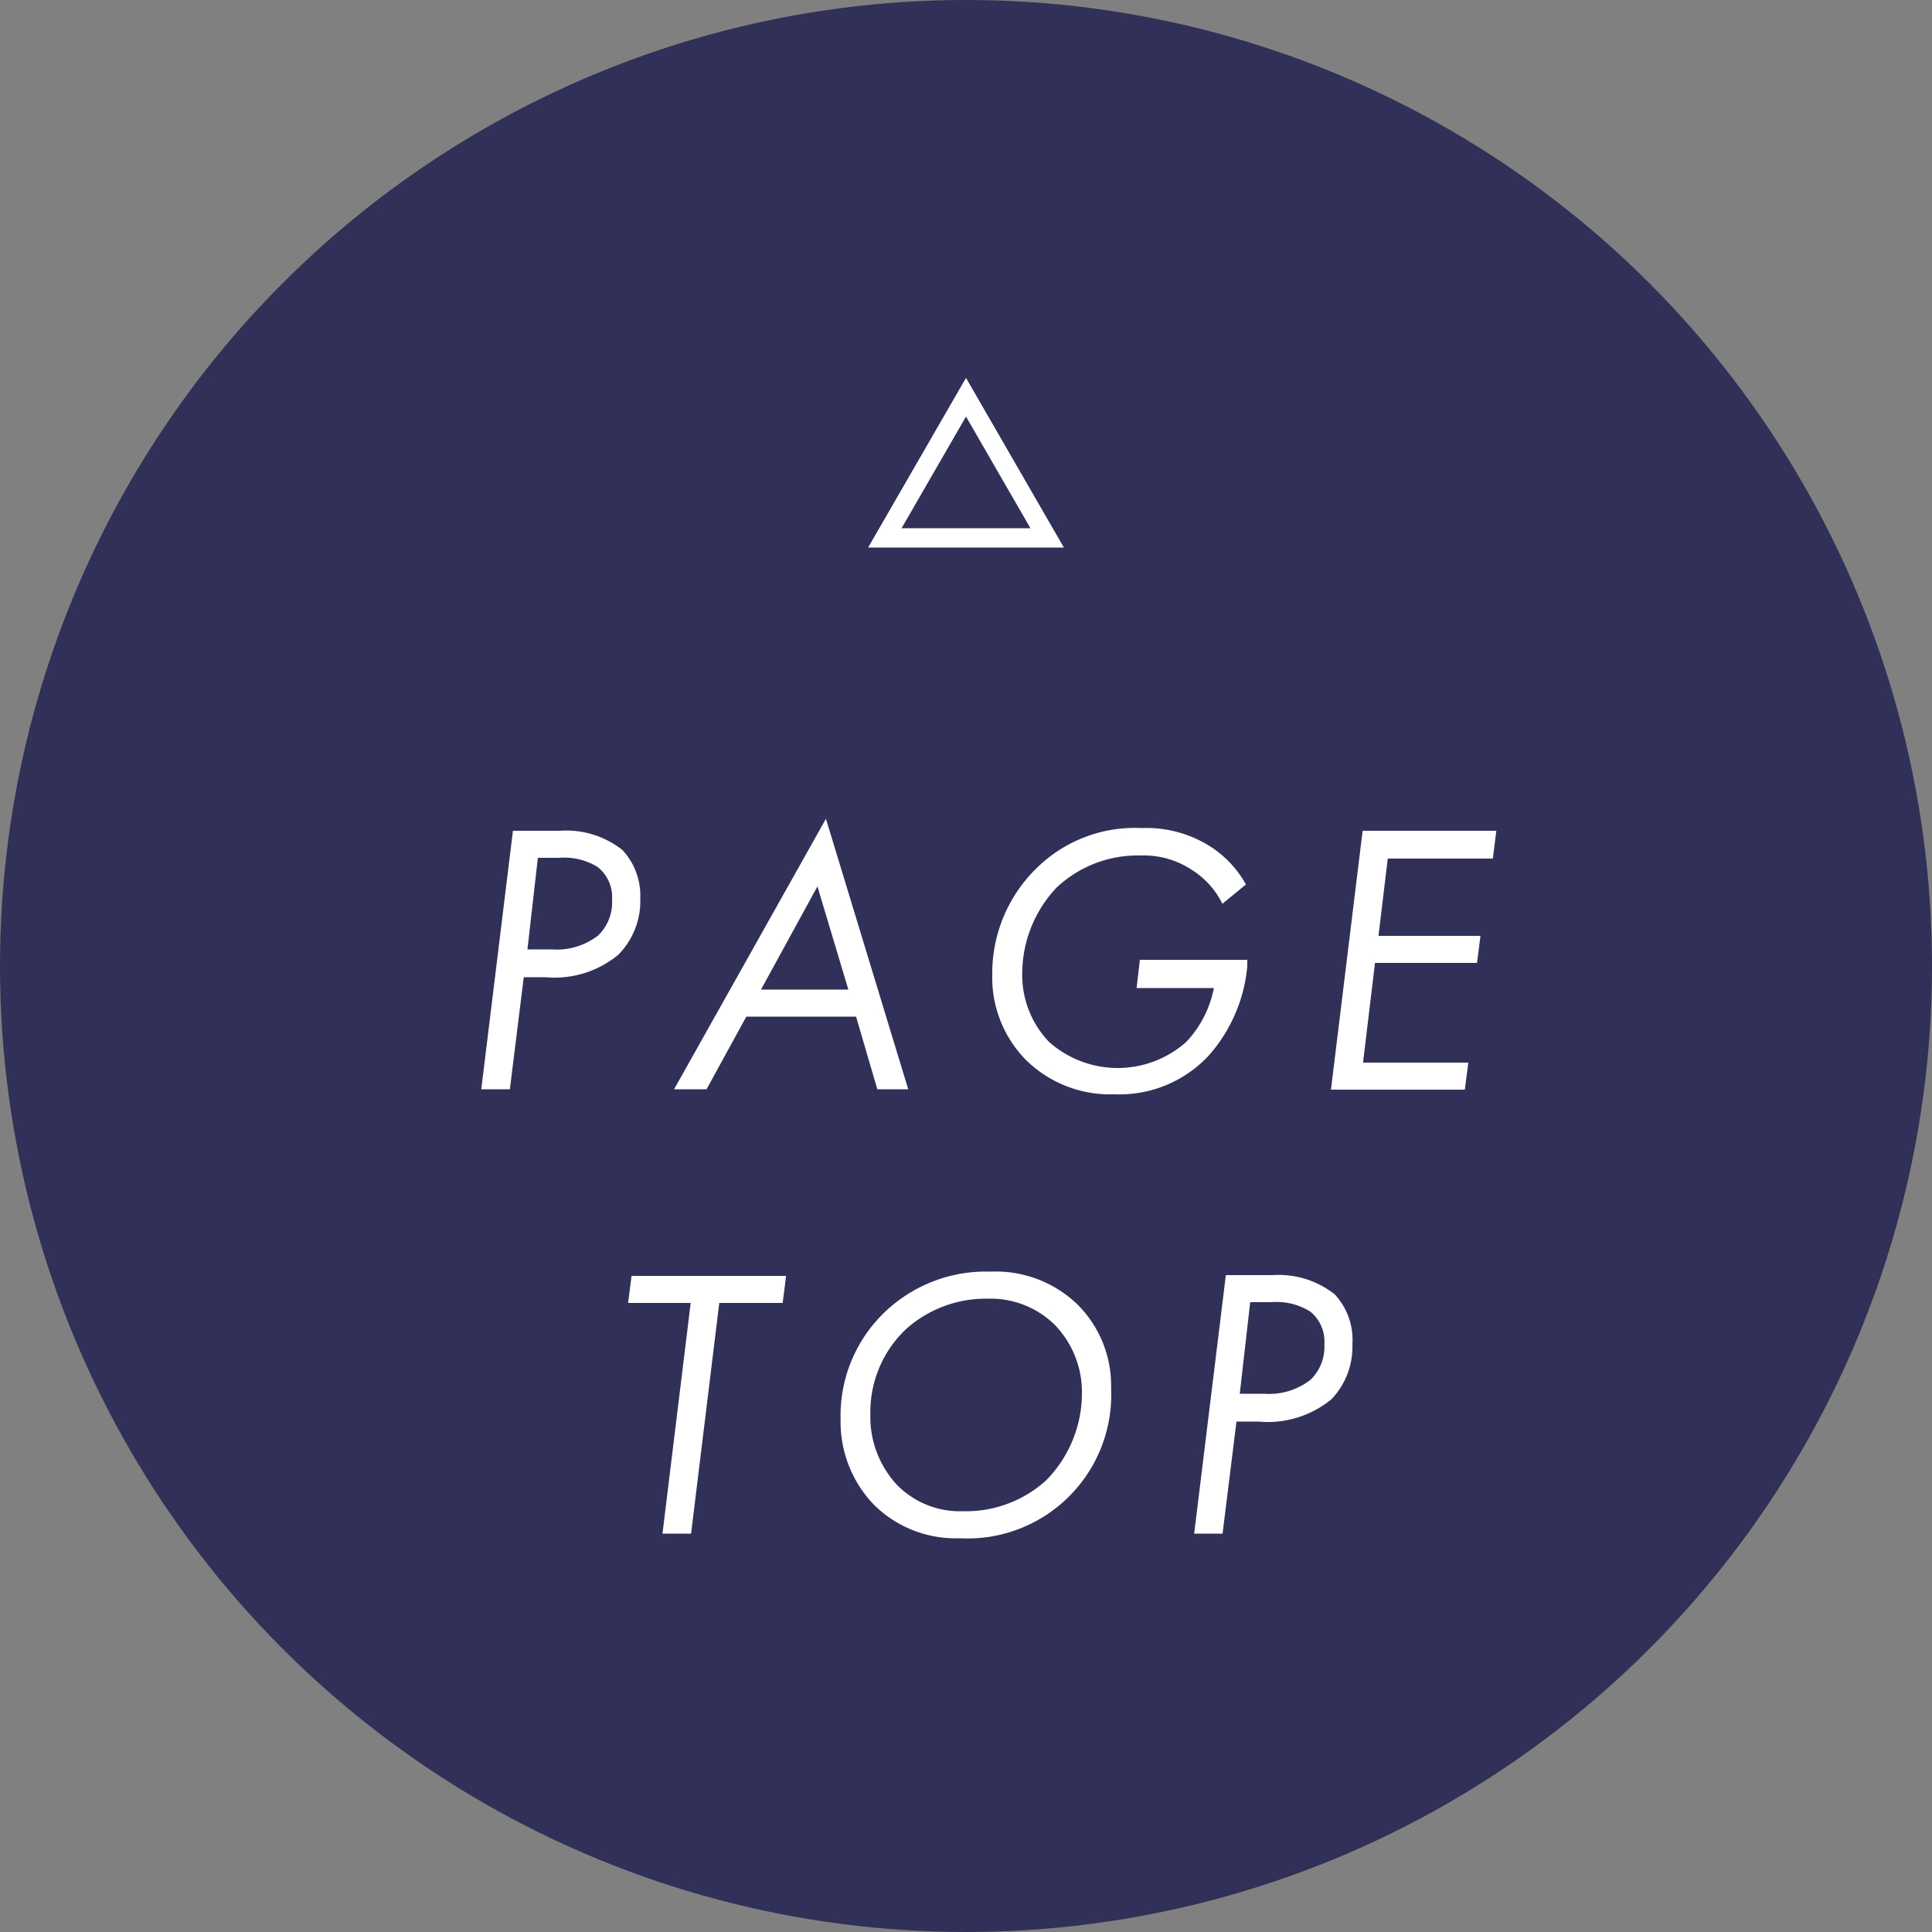
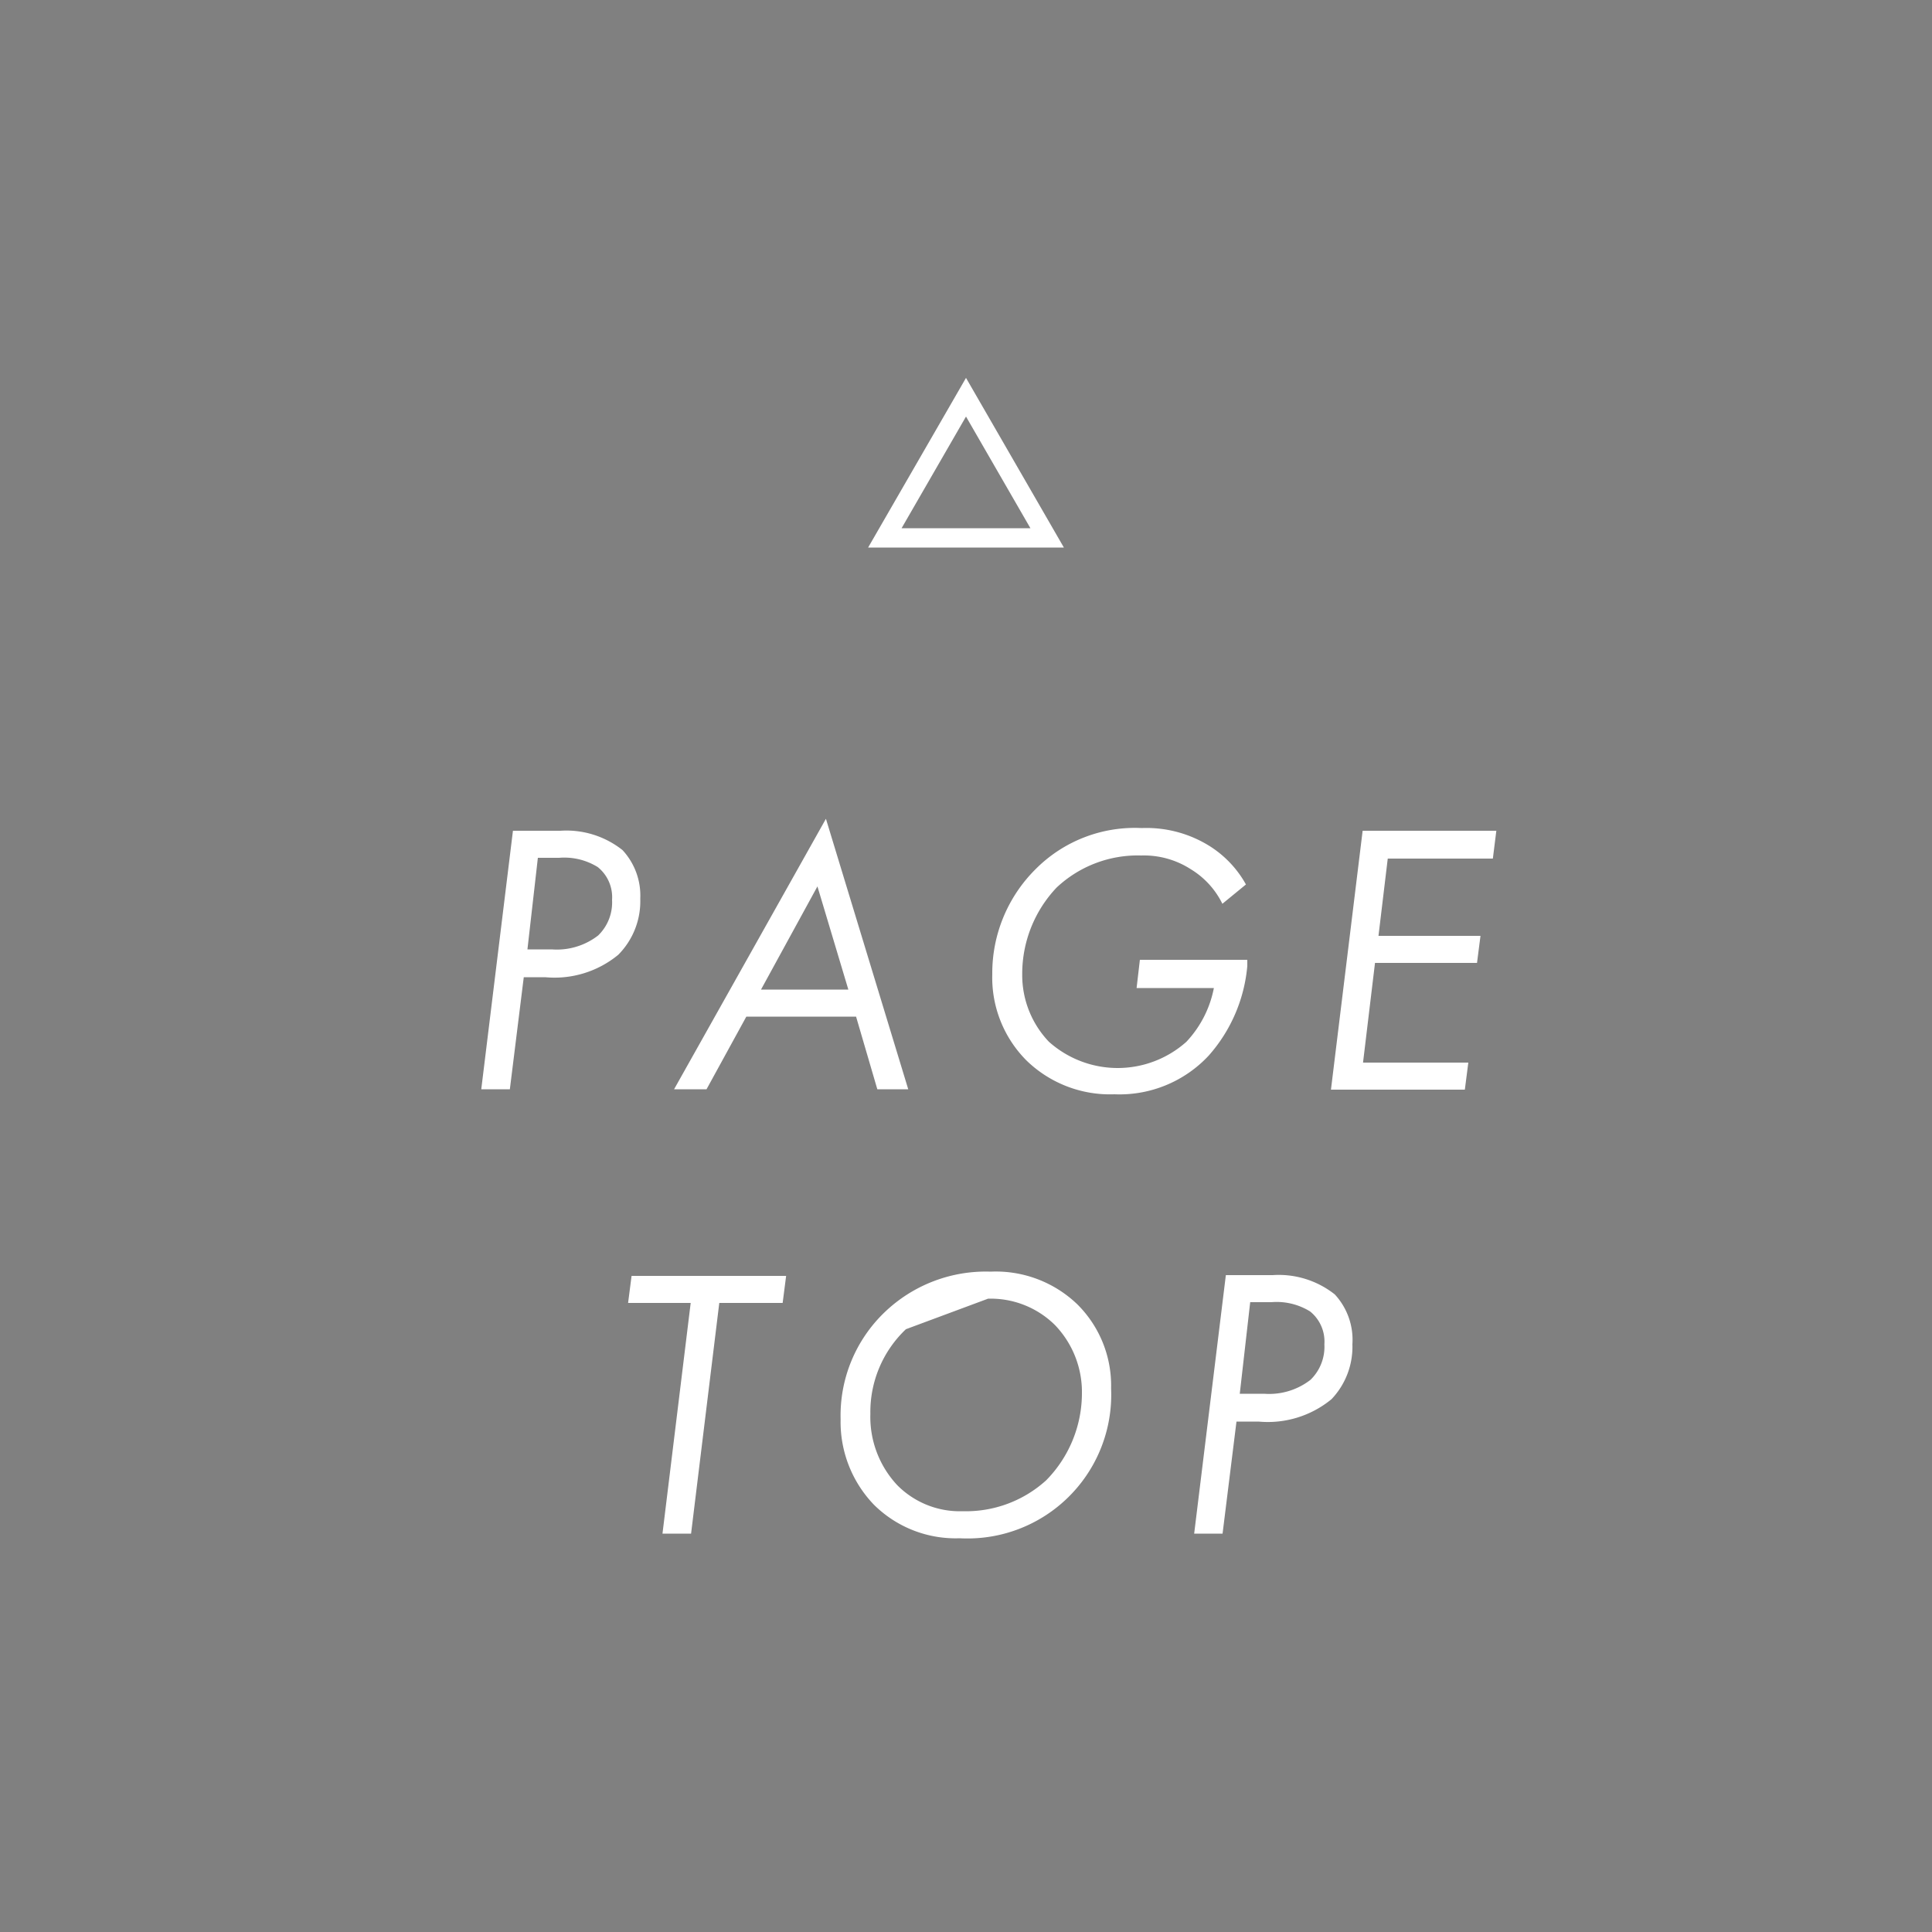
<svg xmlns="http://www.w3.org/2000/svg" viewBox="0 0 100 100">
  <rect x="0" y="0" width="100" height="100" fill="#808080" stroke="none" />
  <defs>
    <style>.cls-1{fill:#060644;opacity:0.65;}.cls-2{fill:#fff;}.cls-3{fill:none;stroke:#fff;stroke-miterlimit:10;}</style>
  </defs>
  <title>pagetop</title>
  <g id="レイヤー_2" data-name="レイヤー 2">
    <g id="scl_menu">
-       <circle class="cls-1" cx="50" cy="50" r="50" />
      <path class="cls-2" d="M29,43a4.67,4.67,0,0,1,3.22,1,3.46,3.46,0,0,1,.92,2.52A3.93,3.93,0,0,1,32,49.42a5.18,5.18,0,0,1-3.78,1.16H27.11l-.72,5.8H24.91L26.55,43Zm-1.7,6.14h1.26a3.49,3.49,0,0,0,2.4-.72,2.38,2.38,0,0,0,.72-1.84,2,2,0,0,0-.74-1.7,3.29,3.29,0,0,0-2-.48h-1.1Z" />
      <path class="cls-2" d="M44.31,52.62H38.63l-2.06,3.76H34.89l7.86-14,4.26,14h-1.6Zm-.4-1.4-1.6-5.34-2.92,5.34Z" />
      <path class="cls-2" d="M59,49.68h5.56l0,.32a8.06,8.06,0,0,1-2,4.64,6.31,6.31,0,0,1-4.88,2,6.2,6.2,0,0,1-4.56-1.76,6.08,6.08,0,0,1-1.76-4.46A7.58,7.58,0,0,1,53.59,45a7.24,7.24,0,0,1,5.5-2.14,6.17,6.17,0,0,1,3.5.92,5.5,5.5,0,0,1,1.9,2l-1.22,1a4.31,4.31,0,0,0-1.62-1.78,4.48,4.48,0,0,0-2.58-.72,6.13,6.13,0,0,0-4.38,1.66,6.49,6.49,0,0,0-1.78,4.48,5,5,0,0,0,1.38,3.5,5.34,5.34,0,0,0,7.12,0,5.62,5.62,0,0,0,1.42-2.78h-4Z" />
      <path class="cls-2" d="M77.27,44.44H71.83l-.48,4h5.28l-.18,1.4H71.17L70.55,55H76l-.18,1.4H68.89L70.53,43h6.92Z" />
      <path class="cls-2" d="M37.23,67.44,35.77,79.38H34.29l1.46-11.94H32.51l.18-1.4h8l-.18,1.4Z" />
-       <path class="cls-2" d="M45.23,77.88a6.18,6.18,0,0,1-1.72-4.42,7.4,7.4,0,0,1,2.28-5.54,7.56,7.56,0,0,1,5.48-2.1,6.09,6.09,0,0,1,4.48,1.68,5.92,5.92,0,0,1,1.76,4.36,7.44,7.44,0,0,1-7.84,7.76A6,6,0,0,1,45.23,77.88Zm1.66-9.08a5.9,5.9,0,0,0-1.84,4.38,5.17,5.17,0,0,0,1.38,3.68,4.55,4.55,0,0,0,3.4,1.36,6.17,6.17,0,0,0,4.32-1.6A6.43,6.43,0,0,0,56,72.14a5,5,0,0,0-1.4-3.56,4.73,4.73,0,0,0-3.46-1.36A6.19,6.19,0,0,0,46.89,68.8Z" />
+       <path class="cls-2" d="M45.23,77.88a6.18,6.18,0,0,1-1.72-4.42,7.4,7.4,0,0,1,2.28-5.54,7.56,7.56,0,0,1,5.48-2.1,6.09,6.09,0,0,1,4.48,1.68,5.92,5.92,0,0,1,1.76,4.36,7.44,7.44,0,0,1-7.84,7.76A6,6,0,0,1,45.23,77.88Zm1.66-9.08a5.9,5.9,0,0,0-1.84,4.38,5.17,5.17,0,0,0,1.38,3.68,4.55,4.55,0,0,0,3.4,1.36,6.17,6.17,0,0,0,4.32-1.6A6.43,6.43,0,0,0,56,72.14a5,5,0,0,0-1.4-3.56,4.73,4.73,0,0,0-3.46-1.36Z" />
      <path class="cls-2" d="M65.87,66a4.67,4.67,0,0,1,3.22,1A3.46,3.46,0,0,1,70,69.58a3.93,3.93,0,0,1-1.08,2.84,5.18,5.18,0,0,1-3.78,1.16H64l-.72,5.8H61.81L63.45,66Zm-1.7,6.14h1.26a3.49,3.49,0,0,0,2.4-.72,2.38,2.38,0,0,0,.72-1.84,2,2,0,0,0-.74-1.7,3.29,3.29,0,0,0-2-.48h-1.1Z" />
      <polygon class="cls-3" points="50 27.84 45.8 27.84 47.9 24.2 50 20.56 52.1 24.2 54.2 27.84 50 27.84" />
    </g>
  </g>
</svg>